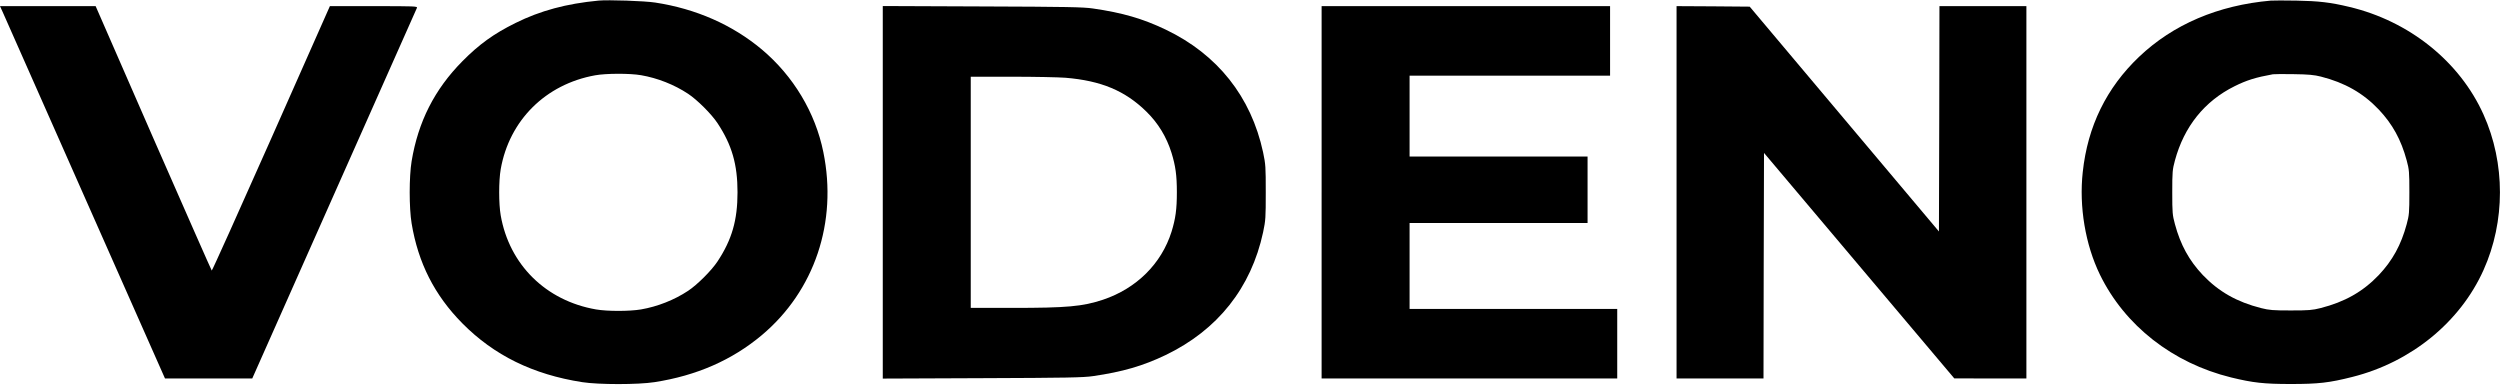
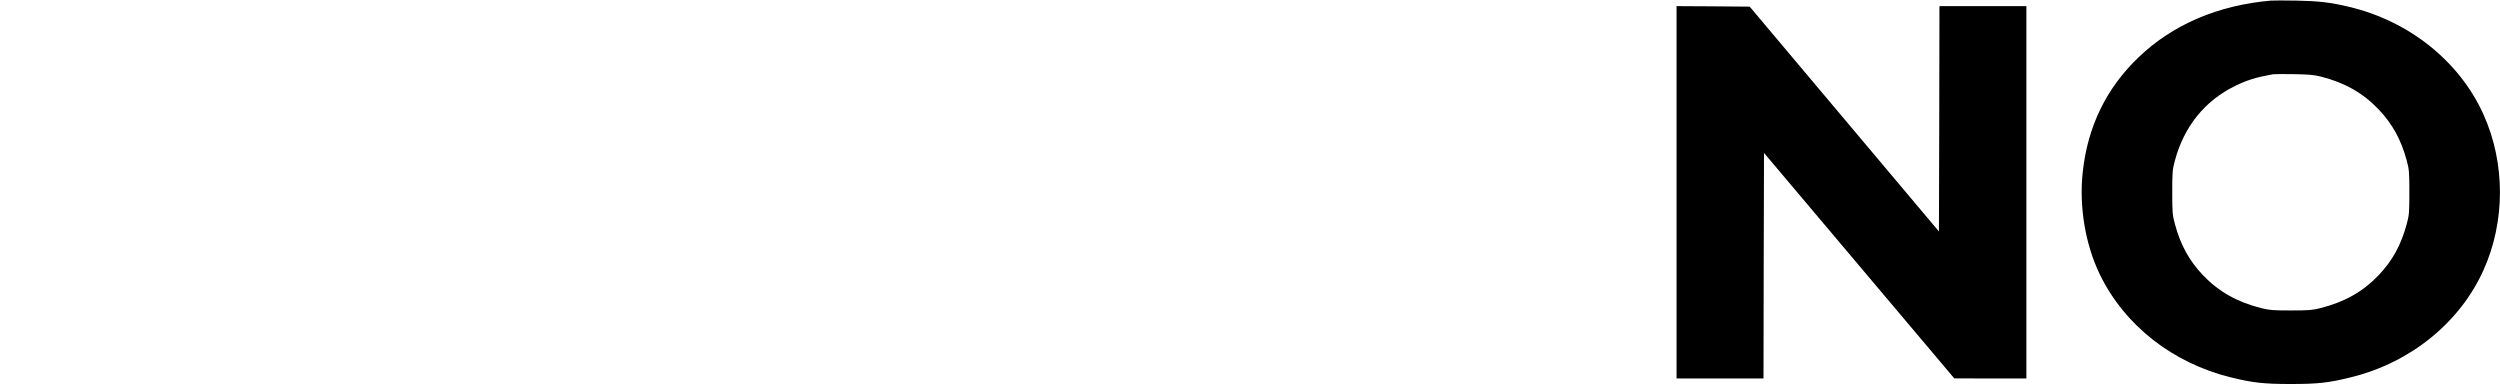
<svg xmlns="http://www.w3.org/2000/svg" version="1.0" width="2444pt" height="376pt" viewBox="0 0 2444 376" preserveAspectRatio="xMidYMid meet">
  <g transform="translate(0,376) scale(0.1,-0.1)" fill="#000000" stroke="none">
-     <path d="M5850 3754 c-313 -30 -567 -98 -811 -219 -212 -105 -355 -208 -519 -374 -272 -275 -432 -591 -496 -977 -25 -151 -25 -457 0 -608 64 -386 224 -702 496 -977 310 -313 690 -500 1172 -575 159 -25 547 -25 706 0 413 64 759 216 1050 460 515 433 741 1104 601 1789 -78 386 -293 744 -601 1003 -289 242 -644 398 -1043 459 -106 16 -457 28 -555 19z m416 -729 c162 -28 325 -92 461 -182 88 -58 229 -198 288 -288 140 -212 195 -402 195 -675 0 -273 -55 -463 -195 -675 -59 -90 -200 -230 -288 -288 -136 -90 -299 -154 -461 -182 -113 -19 -329 -19 -439 0 -491 85 -848 438 -932 919 -20 115 -20 337 0 452 84 478 439 831 924 918 104 19 338 20 447 1z" />
    <path d="M22200 3754 c-516 -45 -956 -233 -1289 -550 -318 -303 -502 -678 -550 -1126 -37 -338 25 -709 168 -1003 243 -498 712 -865 1283 -1005 214 -52 320 -64 583 -64 269 0 376 12 601 69 574 144 1054 535 1283 1045 214 475 214 1045 0 1520 -233 519 -726 914 -1314 1053 -182 44 -299 57 -515 61 -113 2 -225 2 -250 0z m490 -743 c232 -59 411 -160 565 -322 134 -142 218 -294 273 -498 24 -89 26 -111 26 -311 0 -200 -2 -222 -26 -311 -55 -204 -139 -356 -273 -498 -156 -163 -333 -263 -570 -323 -79 -20 -115 -23 -290 -23 -175 0 -211 3 -290 23 -237 60 -414 160 -570 323 -134 142 -218 294 -273 498 -24 89 -26 111 -26 311 0 200 2 222 26 311 90 332 289 580 583 726 116 58 208 87 375 117 14 2 106 3 205 1 143 -2 198 -7 265 -24z" />
-     <path d="M26 3643 c14 -32 376 -851 806 -1820 l781 -1763 427 0 426 0 801 1803 c441 991 805 1810 809 1820 6 16 -18 17 -422 17 l-429 0 -574 -1295 c-316 -712 -577 -1292 -581 -1290 -3 2 -260 585 -571 1294 l-564 1291 -467 0 -468 0 26 -57z" />
-     <path d="M8630 1880 l0 -1821 973 4 c823 3 989 6 1082 20 290 42 489 100 710 206 509 245 836 657 953 1200 25 119 26 141 26 391 0 250 -1 272 -26 391 -117 543 -445 957 -953 1200 -225 107 -420 164 -710 206 -93 14 -259 17 -1082 20 l-973 4 0 -1821z m1785 1120 c350 -29 585 -127 794 -333 113 -111 195 -245 244 -402 39 -127 52 -218 52 -385 0 -167 -13 -258 -52 -385 -98 -312 -342 -555 -670 -665 -199 -66 -348 -80 -890 -80 l-403 0 0 1130 0 1130 403 0 c221 0 456 -5 522 -10z" />
-     <path d="M12920 1880 l0 -1820 1445 0 1445 0 0 340 0 340 -1015 0 -1015 0 0 420 0 420 870 0 870 0 0 325 0 325 -870 0 -870 0 0 395 0 395 980 0 980 0 0 340 0 340 -1410 0 -1410 0 0 -1820z" />
    <path d="M16390 1880 l0 -1820 425 0 425 0 2 1102 3 1103 930 -1102 930 -1102 353 -1 352 0 0 1820 0 1820 -425 0 -425 0 -2 -1102 -3 -1101 -925 1099 -925 1099 -358 3 -357 2 0 -1820z" />
  </g>
</svg>